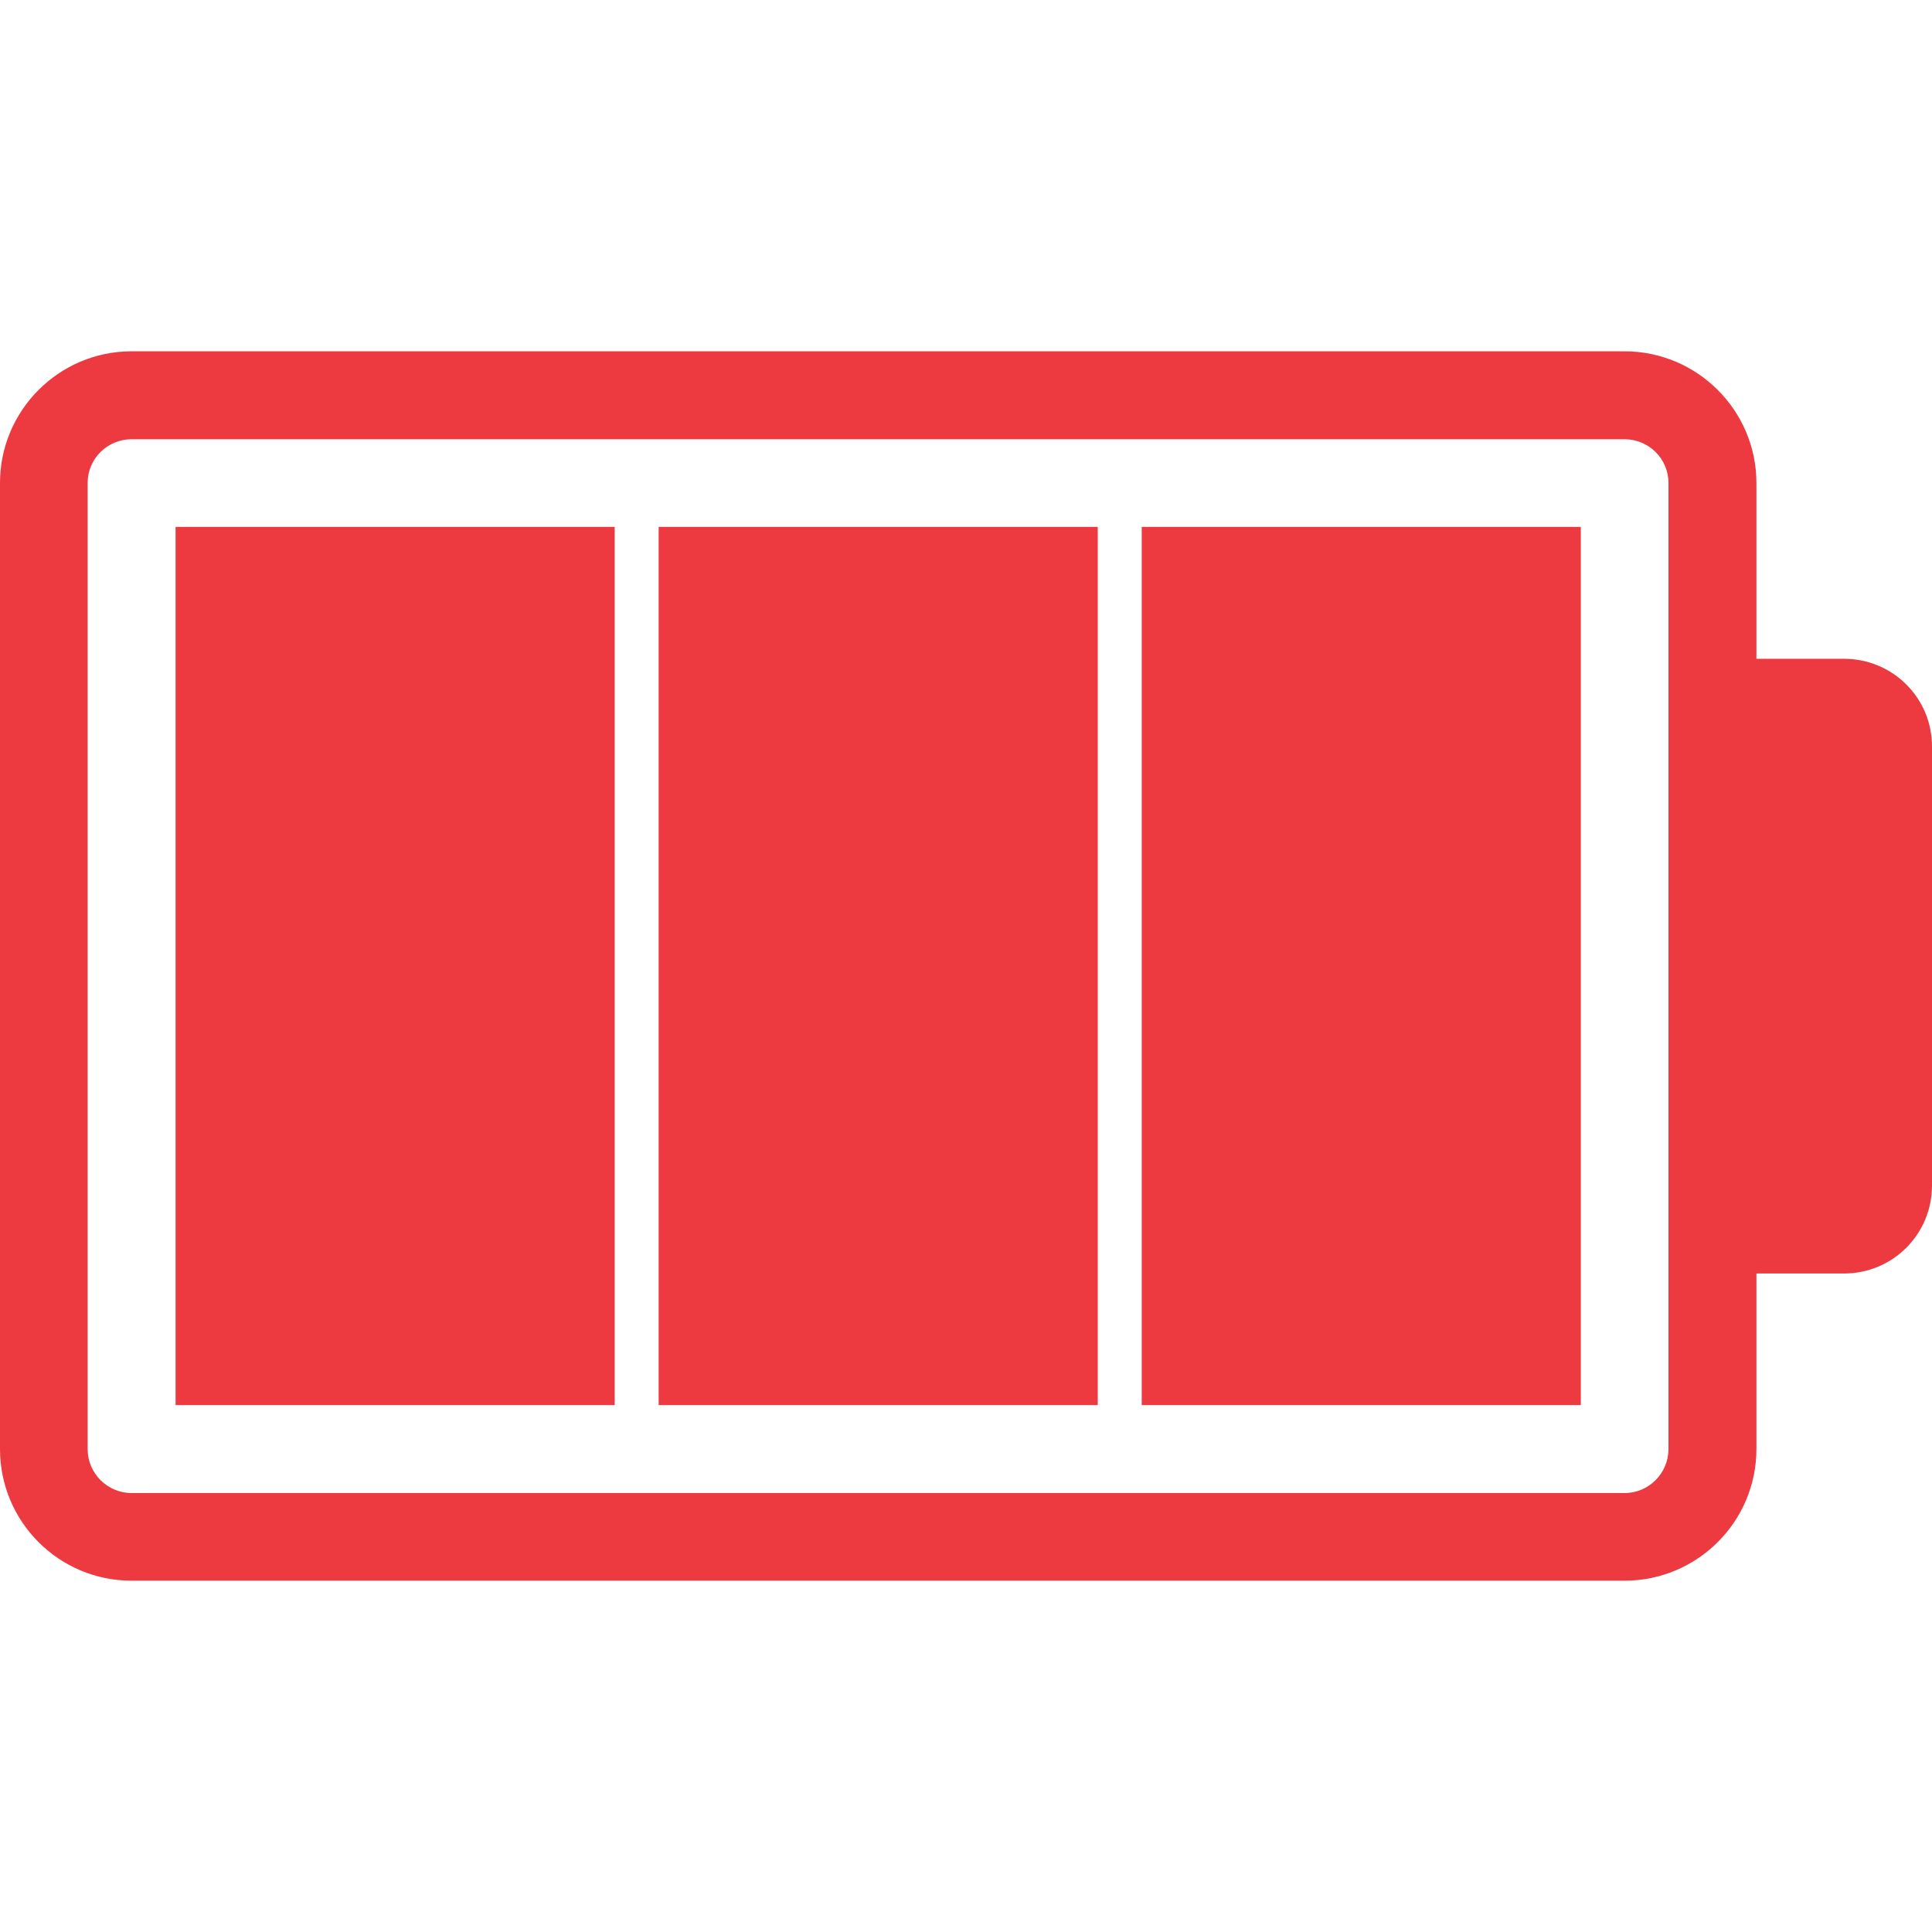
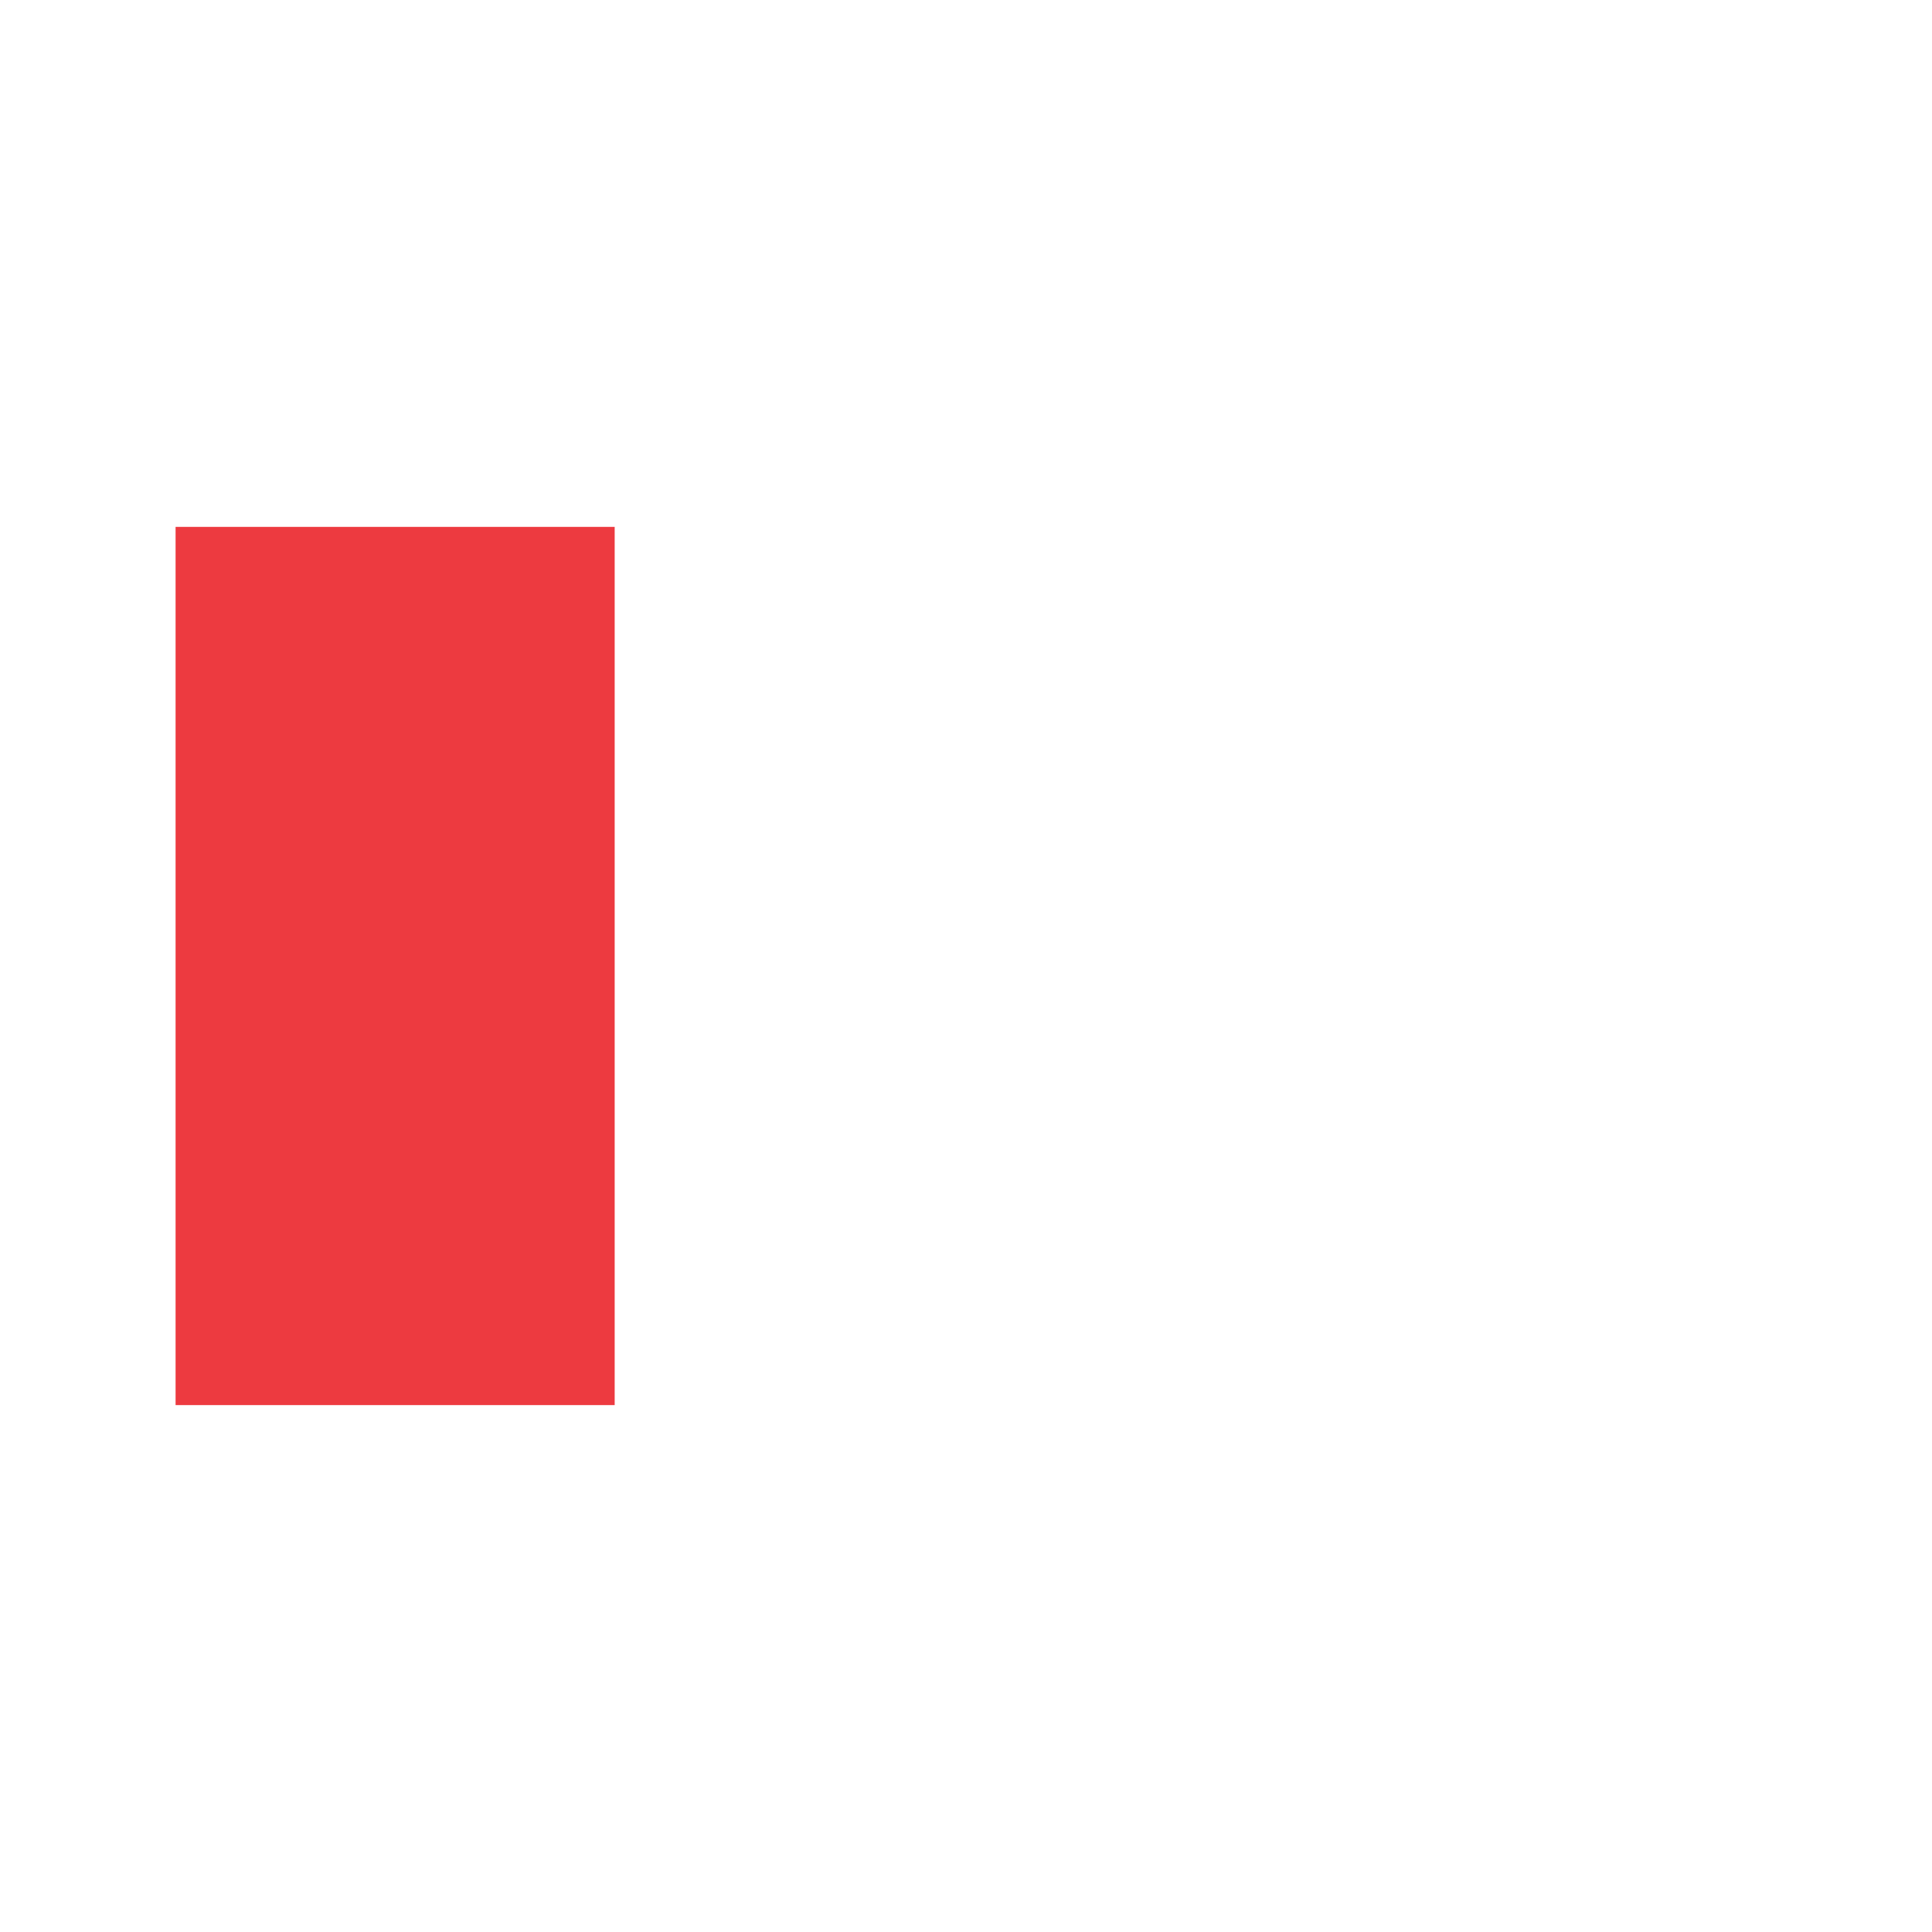
<svg xmlns="http://www.w3.org/2000/svg" xml:space="preserve" width="43.349mm" height="43.349mm" version="1.1" style="shape-rendering:geometricPrecision; text-rendering:geometricPrecision; image-rendering:optimizeQuality; fill-rule:evenodd; clip-rule:evenodd" viewBox="0 0 4334.92 4334.92">
  <defs>
    <style type="text/css">
   
    .fil0 {fill:#ED3A40;fill-rule:nonzero}
   
  </style>
  </defs>
  <g id="Слой_x0020_1">
    <g id="_2199643677856">
-       <path class="fil0" d="M3940.96 3251.35l0 -393.96 196.65 0c109.27,0 197.31,-88.08 197.31,-197.35l0 -985.23c0,-108.71 -88.04,-196.65 -197.31,-196.65l-196.65 0 0 -394.59c0,-162.54 -132.79,-295.34 -295.96,-295.34l-3349.74 0c-163.03,0 -295.26,132.8 -295.26,295.34l0 2167.78c0,163.03 132.23,295.34 295.26,295.34l3349.74 0c163.17,0 295.96,-132.31 295.96,-295.34zm-3645.7 98.69c-54.32,0 -98.62,-44.37 -98.62,-98.69l0 -2167.78c0,-54.32 44.3,-98.03 98.62,-98.03l3349.74 0c54.42,0 98.62,43.71 98.62,98.03l0 2167.78c0,54.32 -44.2,98.69 -98.62,98.69l-3349.74 0z" />
-       <polygon class="fil0" points="2561.73,1182.19 2561.73,3152.69 3546.97,3152.69 3546.97,1182.19 " />
-       <polygon class="fil0" points="1477.85,1182.19 1477.85,3152.69 2463.11,3152.69 2463.11,1182.19 " />
      <polygon class="fil0" points="393.96,1182.19 393.96,3152.69 1379.19,3152.69 1379.19,1182.19 " />
    </g>
  </g>
</svg>